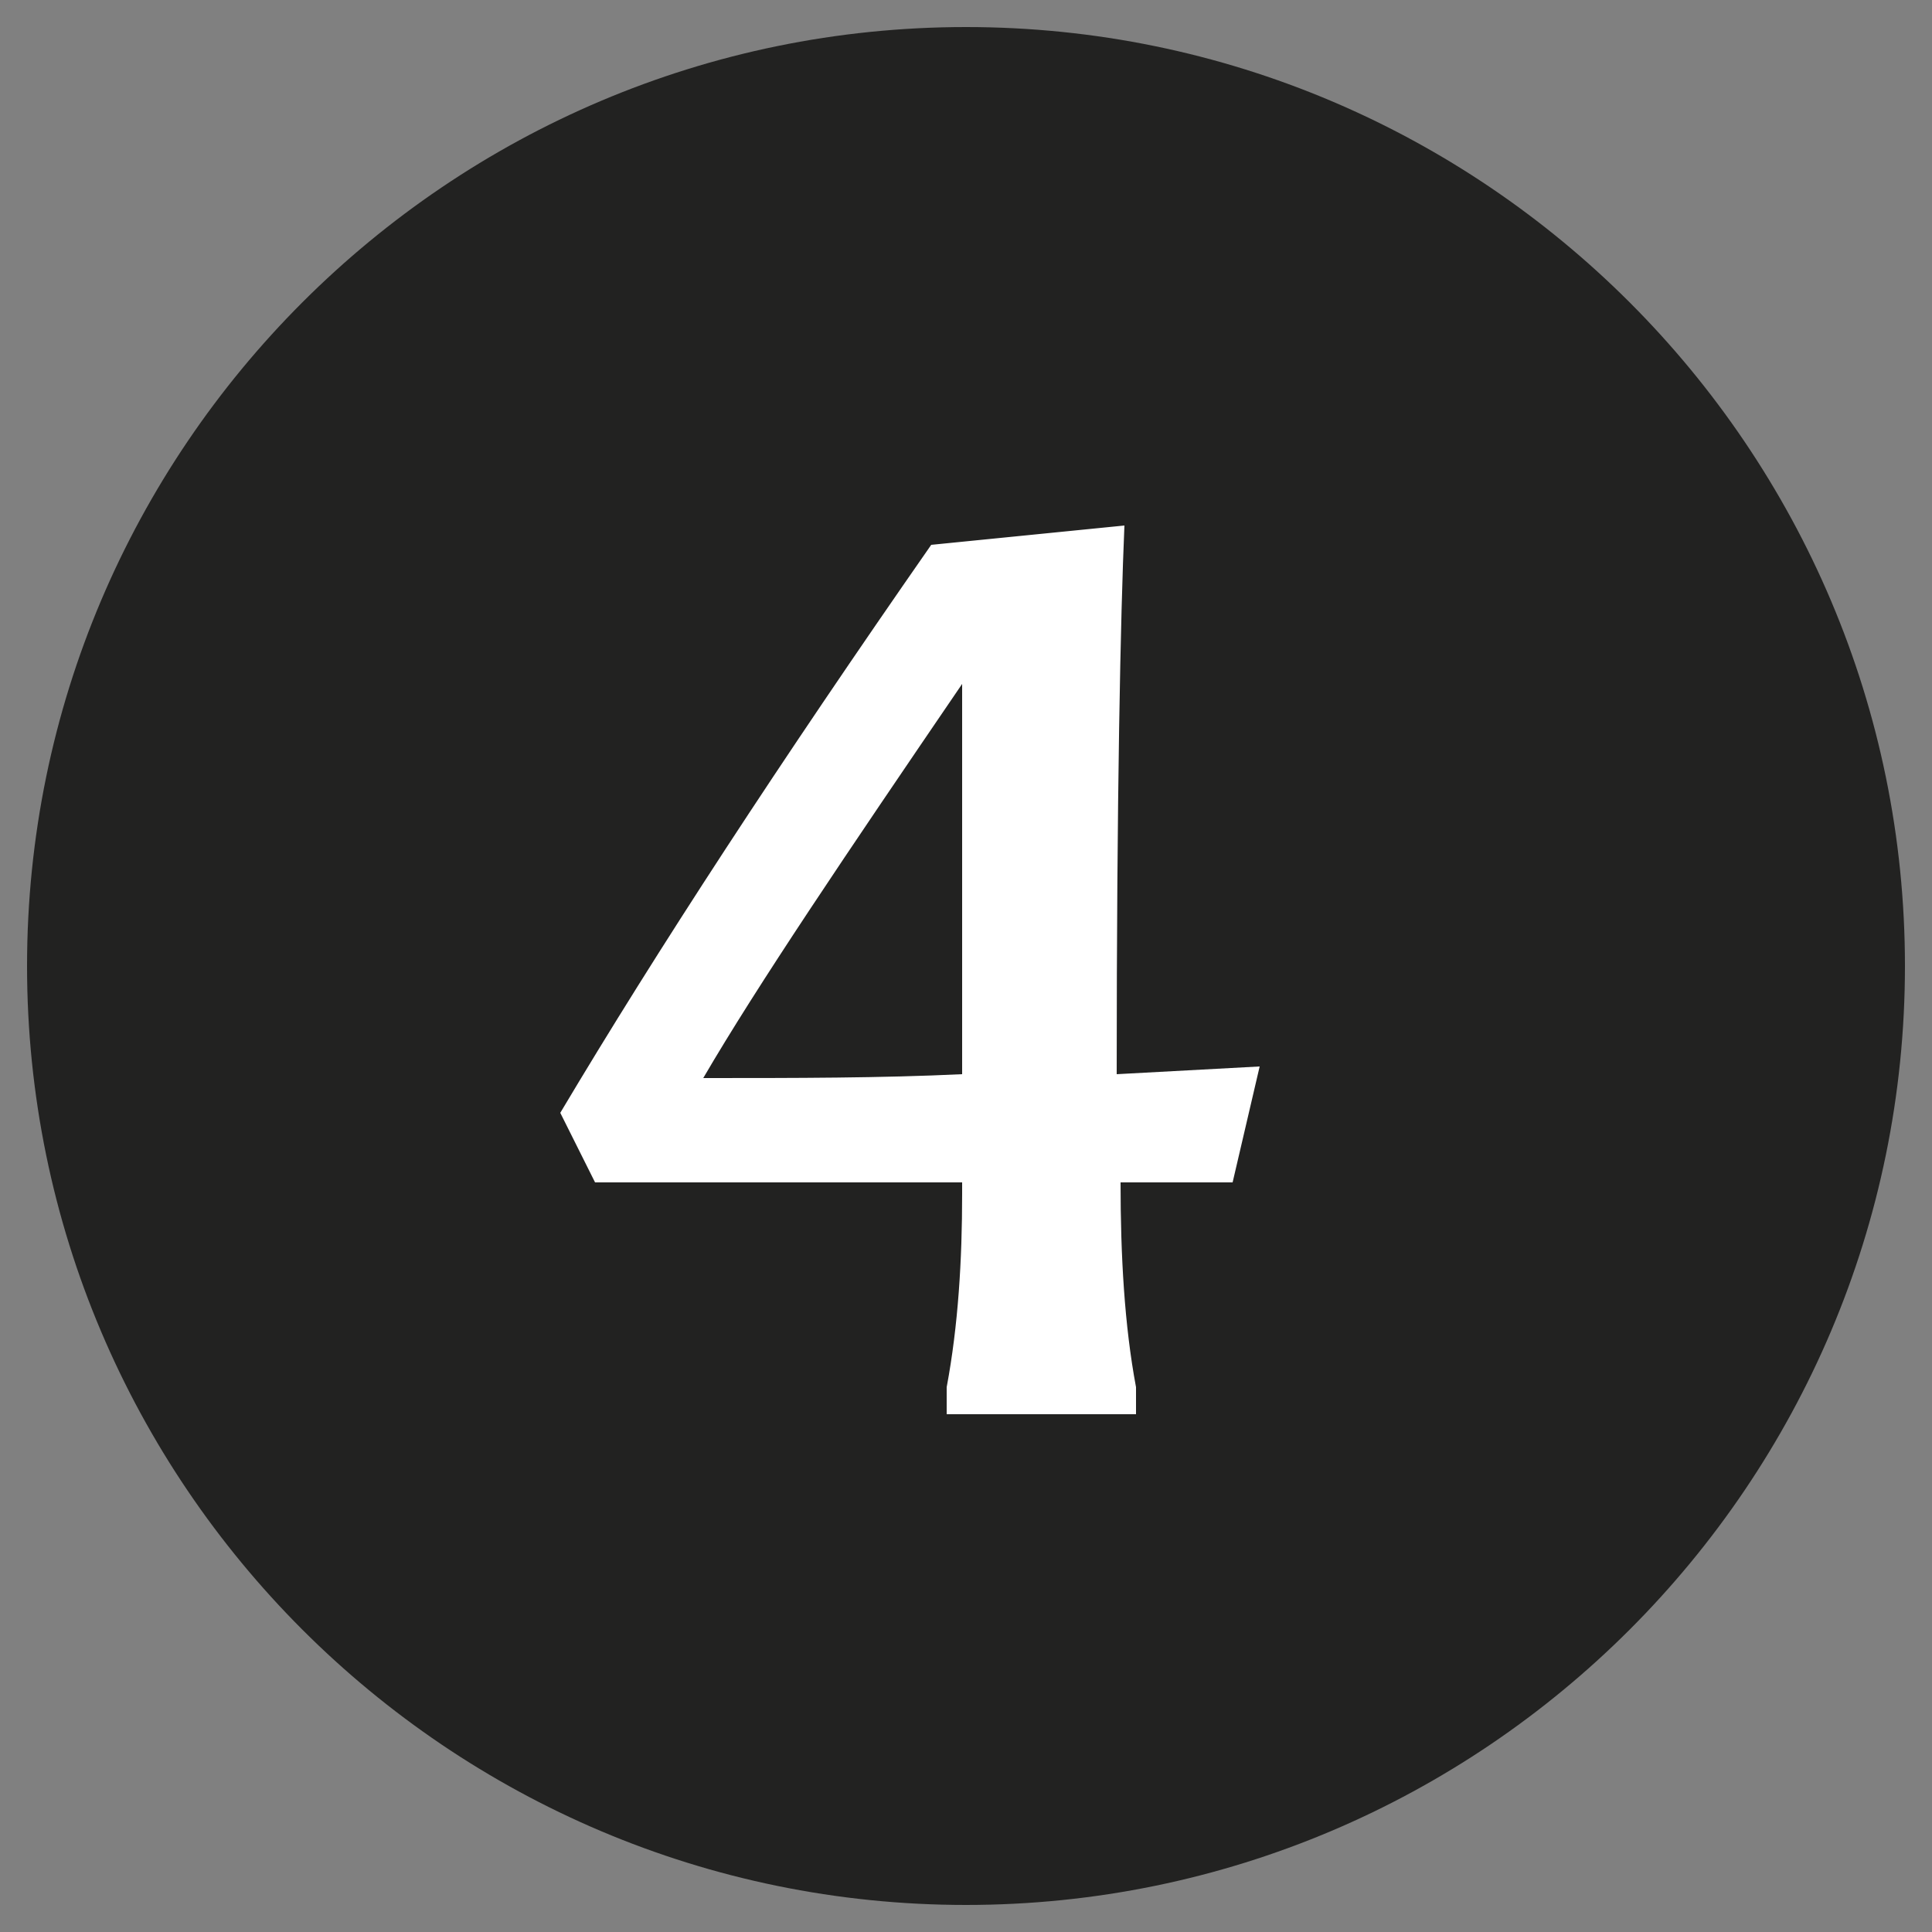
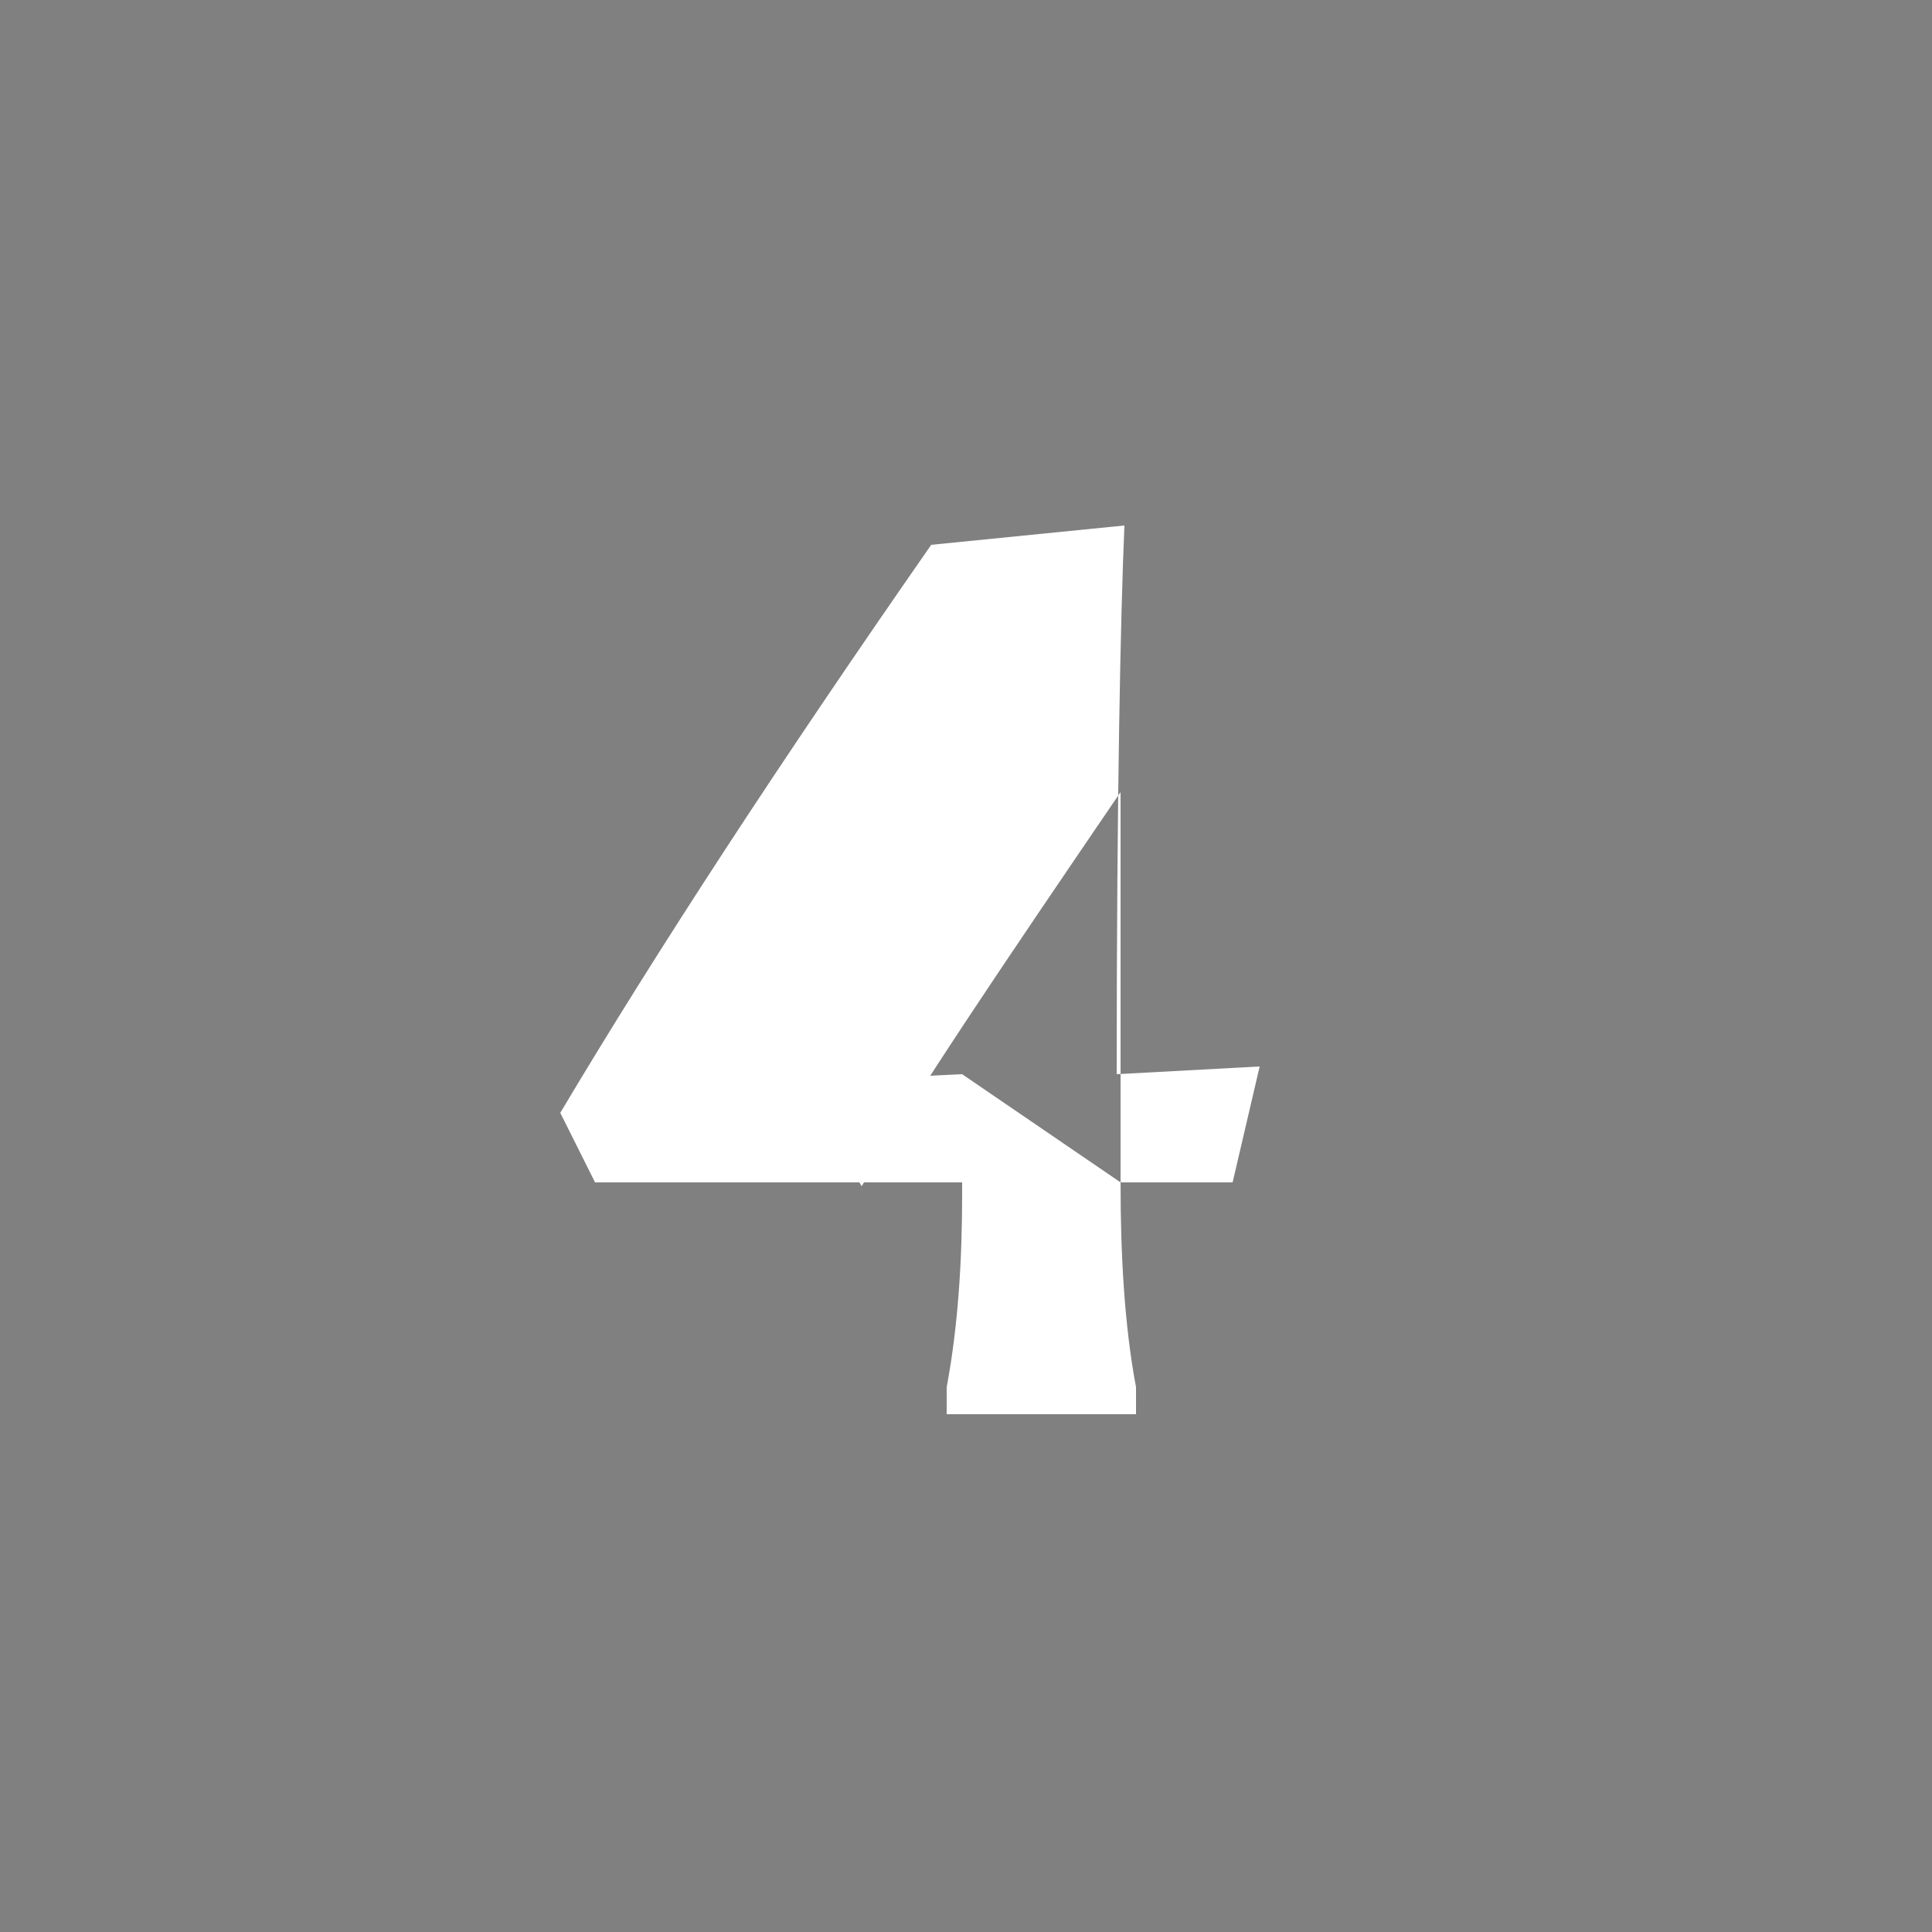
<svg xmlns="http://www.w3.org/2000/svg" version="1.1" id="Calque_1" x="0px" y="0px" width="32px" height="32px" viewBox="0 0 50 50" style="enable-background:new 0 0 50 50;" xml:space="preserve">
  <rect x="0" y="0" width="50" height="50" fill="#808080" stroke="none" />
  <style type="text/css">
	.st0{fill:#222221;}
	.st1{fill:#FFFFFF;}
</style>
  <g>
-     <path class="st0" d="M25,49.3c13.4,0,24.3-10.9,24.3-24.3S38.4,0.7,25,0.7C11.6,0.7,0.7,11.6,0.7,25S11.6,49.3,25,49.3" />
    <g>
-       <path class="st1" d="M29,30.6c0,1.9,0.1,3.7,0.4,5.3v0.7h-4.9v-0.7c0.3-1.6,0.4-3.3,0.4-5v-0.3c-4.7,0-7.9,0-9.5,0l-0.9-1.8    c2.5-4.2,5.7-9.1,9.6-14.7l5-0.5c-0.1,2.3-0.2,7-0.2,14.2l3.7-0.2l-0.7,3H29z M24.9,27.8c0-2.5,0-4.6,0-6.2c0-1.6,0-2.9,0-3.9    c-3,4.4-5.3,7.8-6.7,10.2C20.6,27.9,22.8,27.9,24.9,27.8z" />
+       <path class="st1" d="M29,30.6c0,1.9,0.1,3.7,0.4,5.3v0.7h-4.9v-0.7c0.3-1.6,0.4-3.3,0.4-5v-0.3c-4.7,0-7.9,0-9.5,0l-0.9-1.8    c2.5-4.2,5.7-9.1,9.6-14.7l5-0.5c-0.1,2.3-0.2,7-0.2,14.2l3.7-0.2l-0.7,3H29z c0-2.5,0-4.6,0-6.2c0-1.6,0-2.9,0-3.9    c-3,4.4-5.3,7.8-6.7,10.2C20.6,27.9,22.8,27.9,24.9,27.8z" />
    </g>
  </g>
</svg>